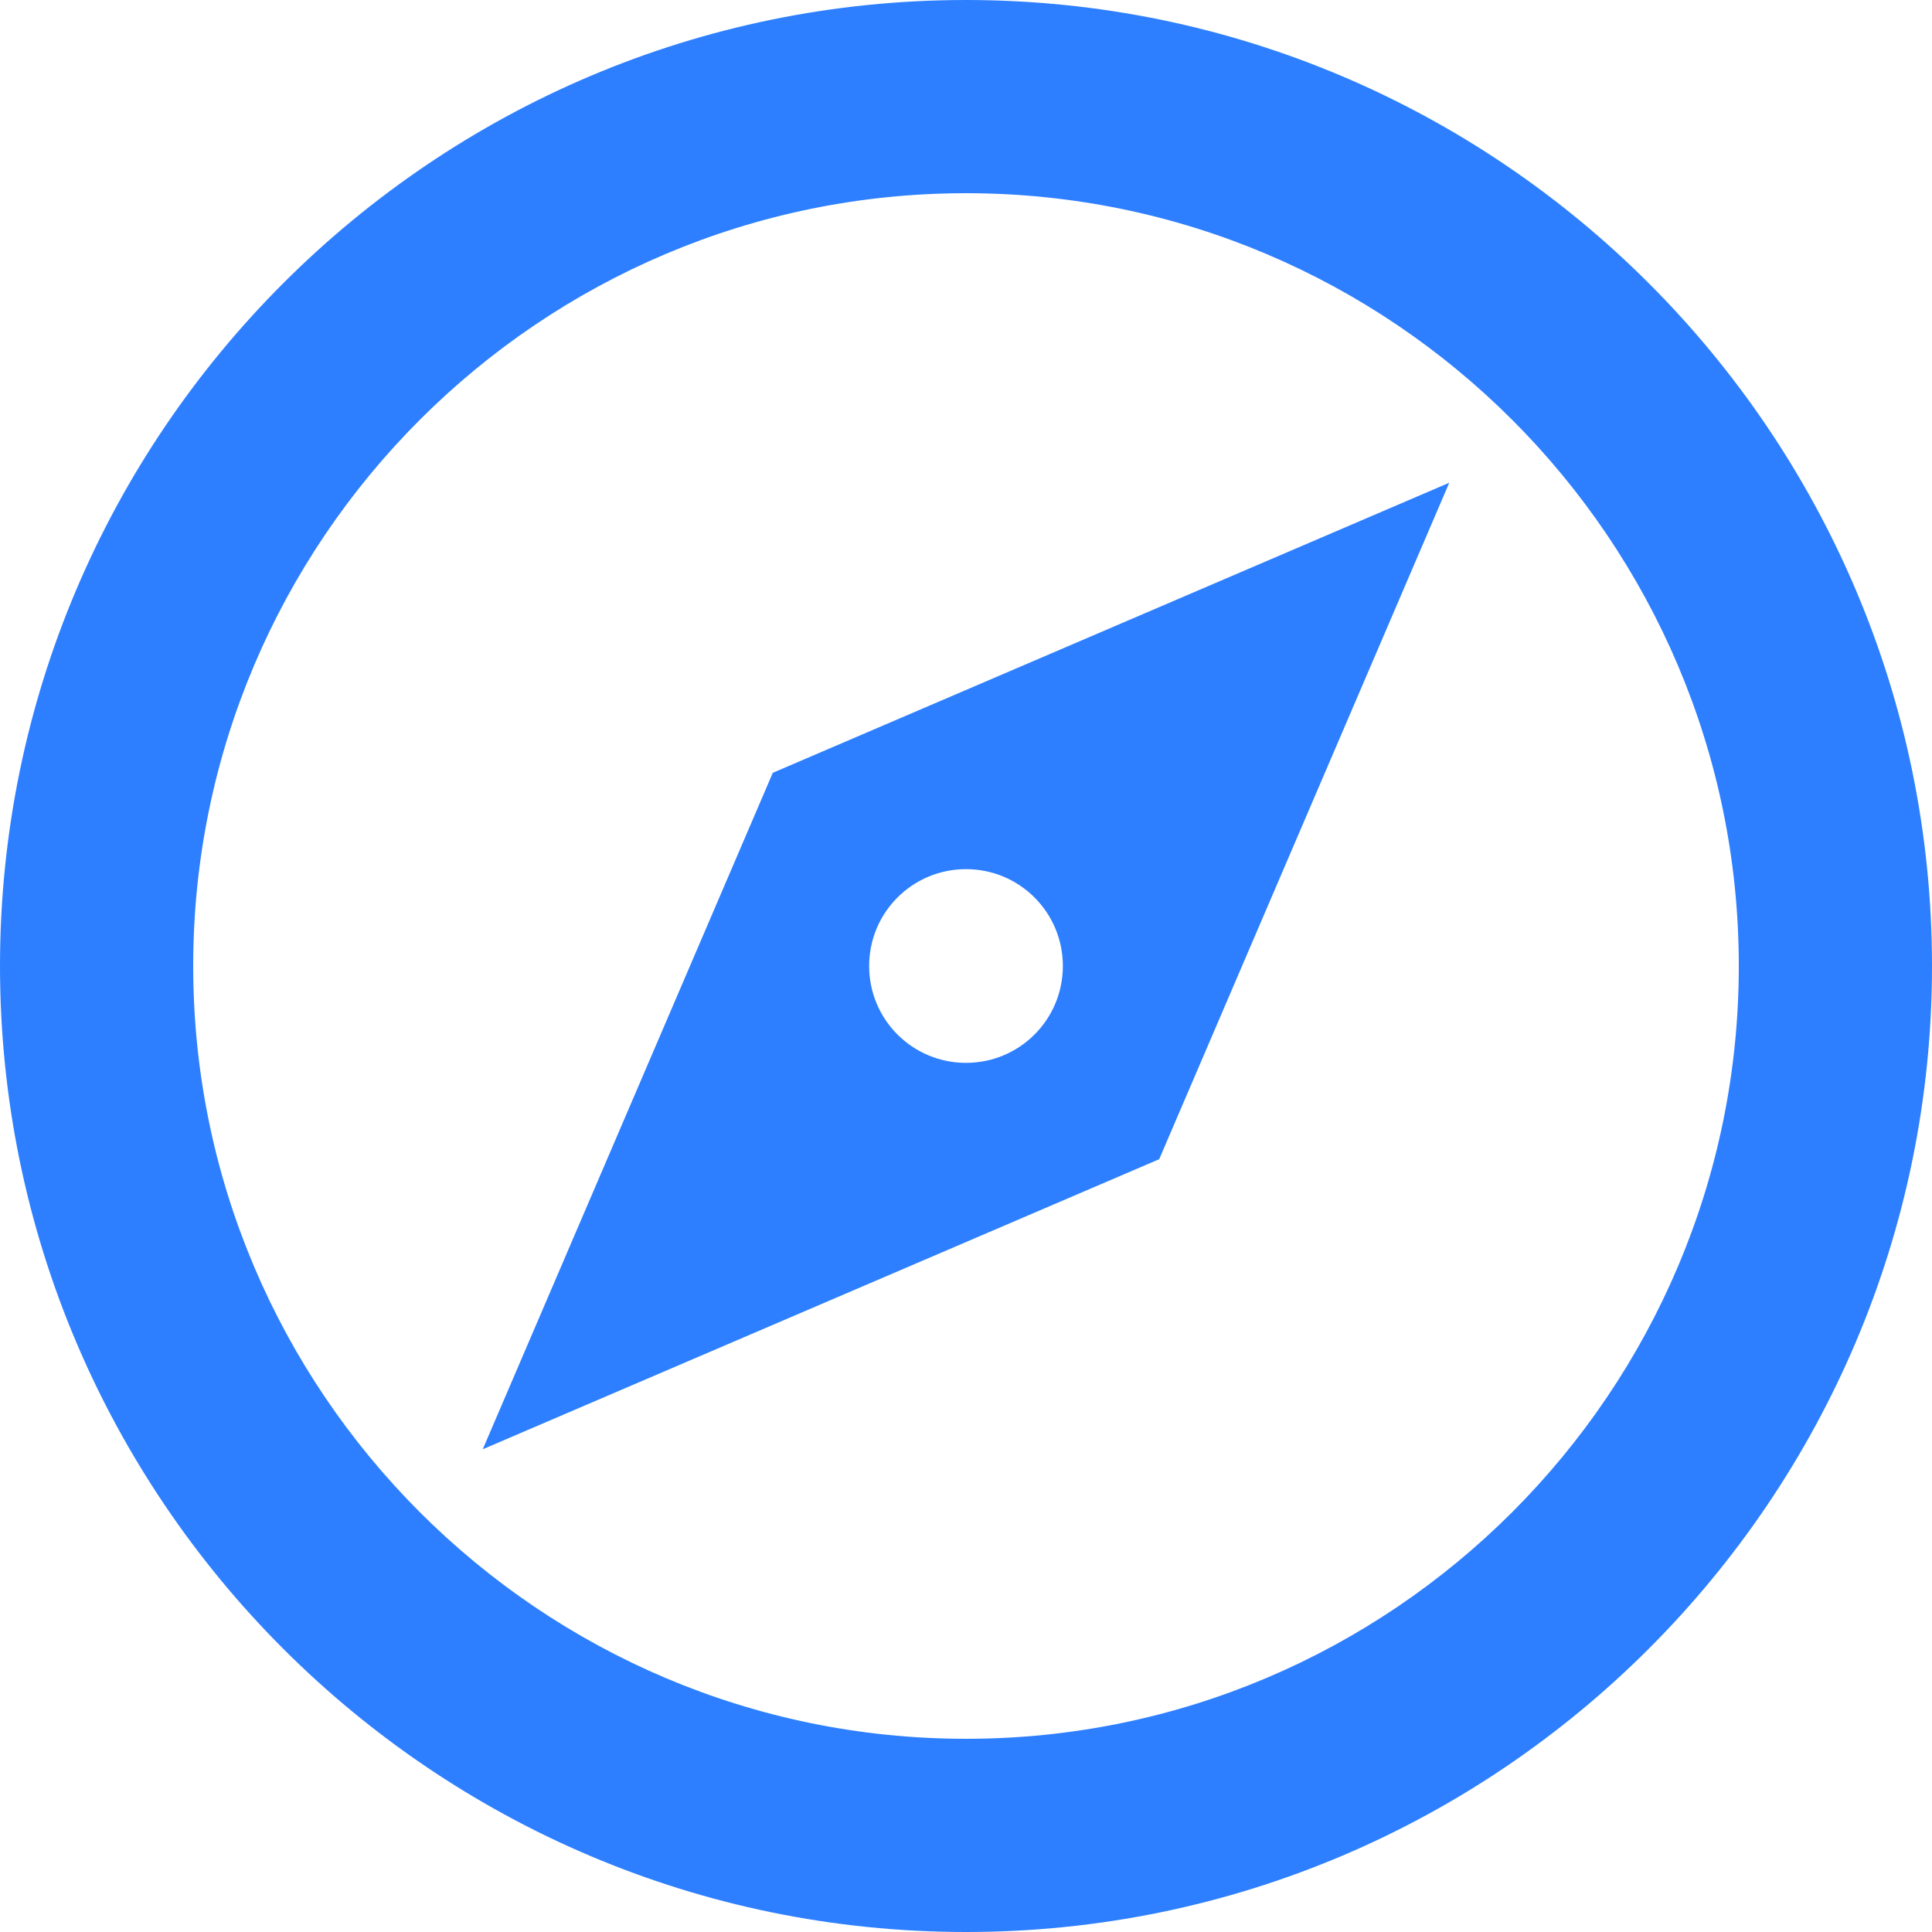
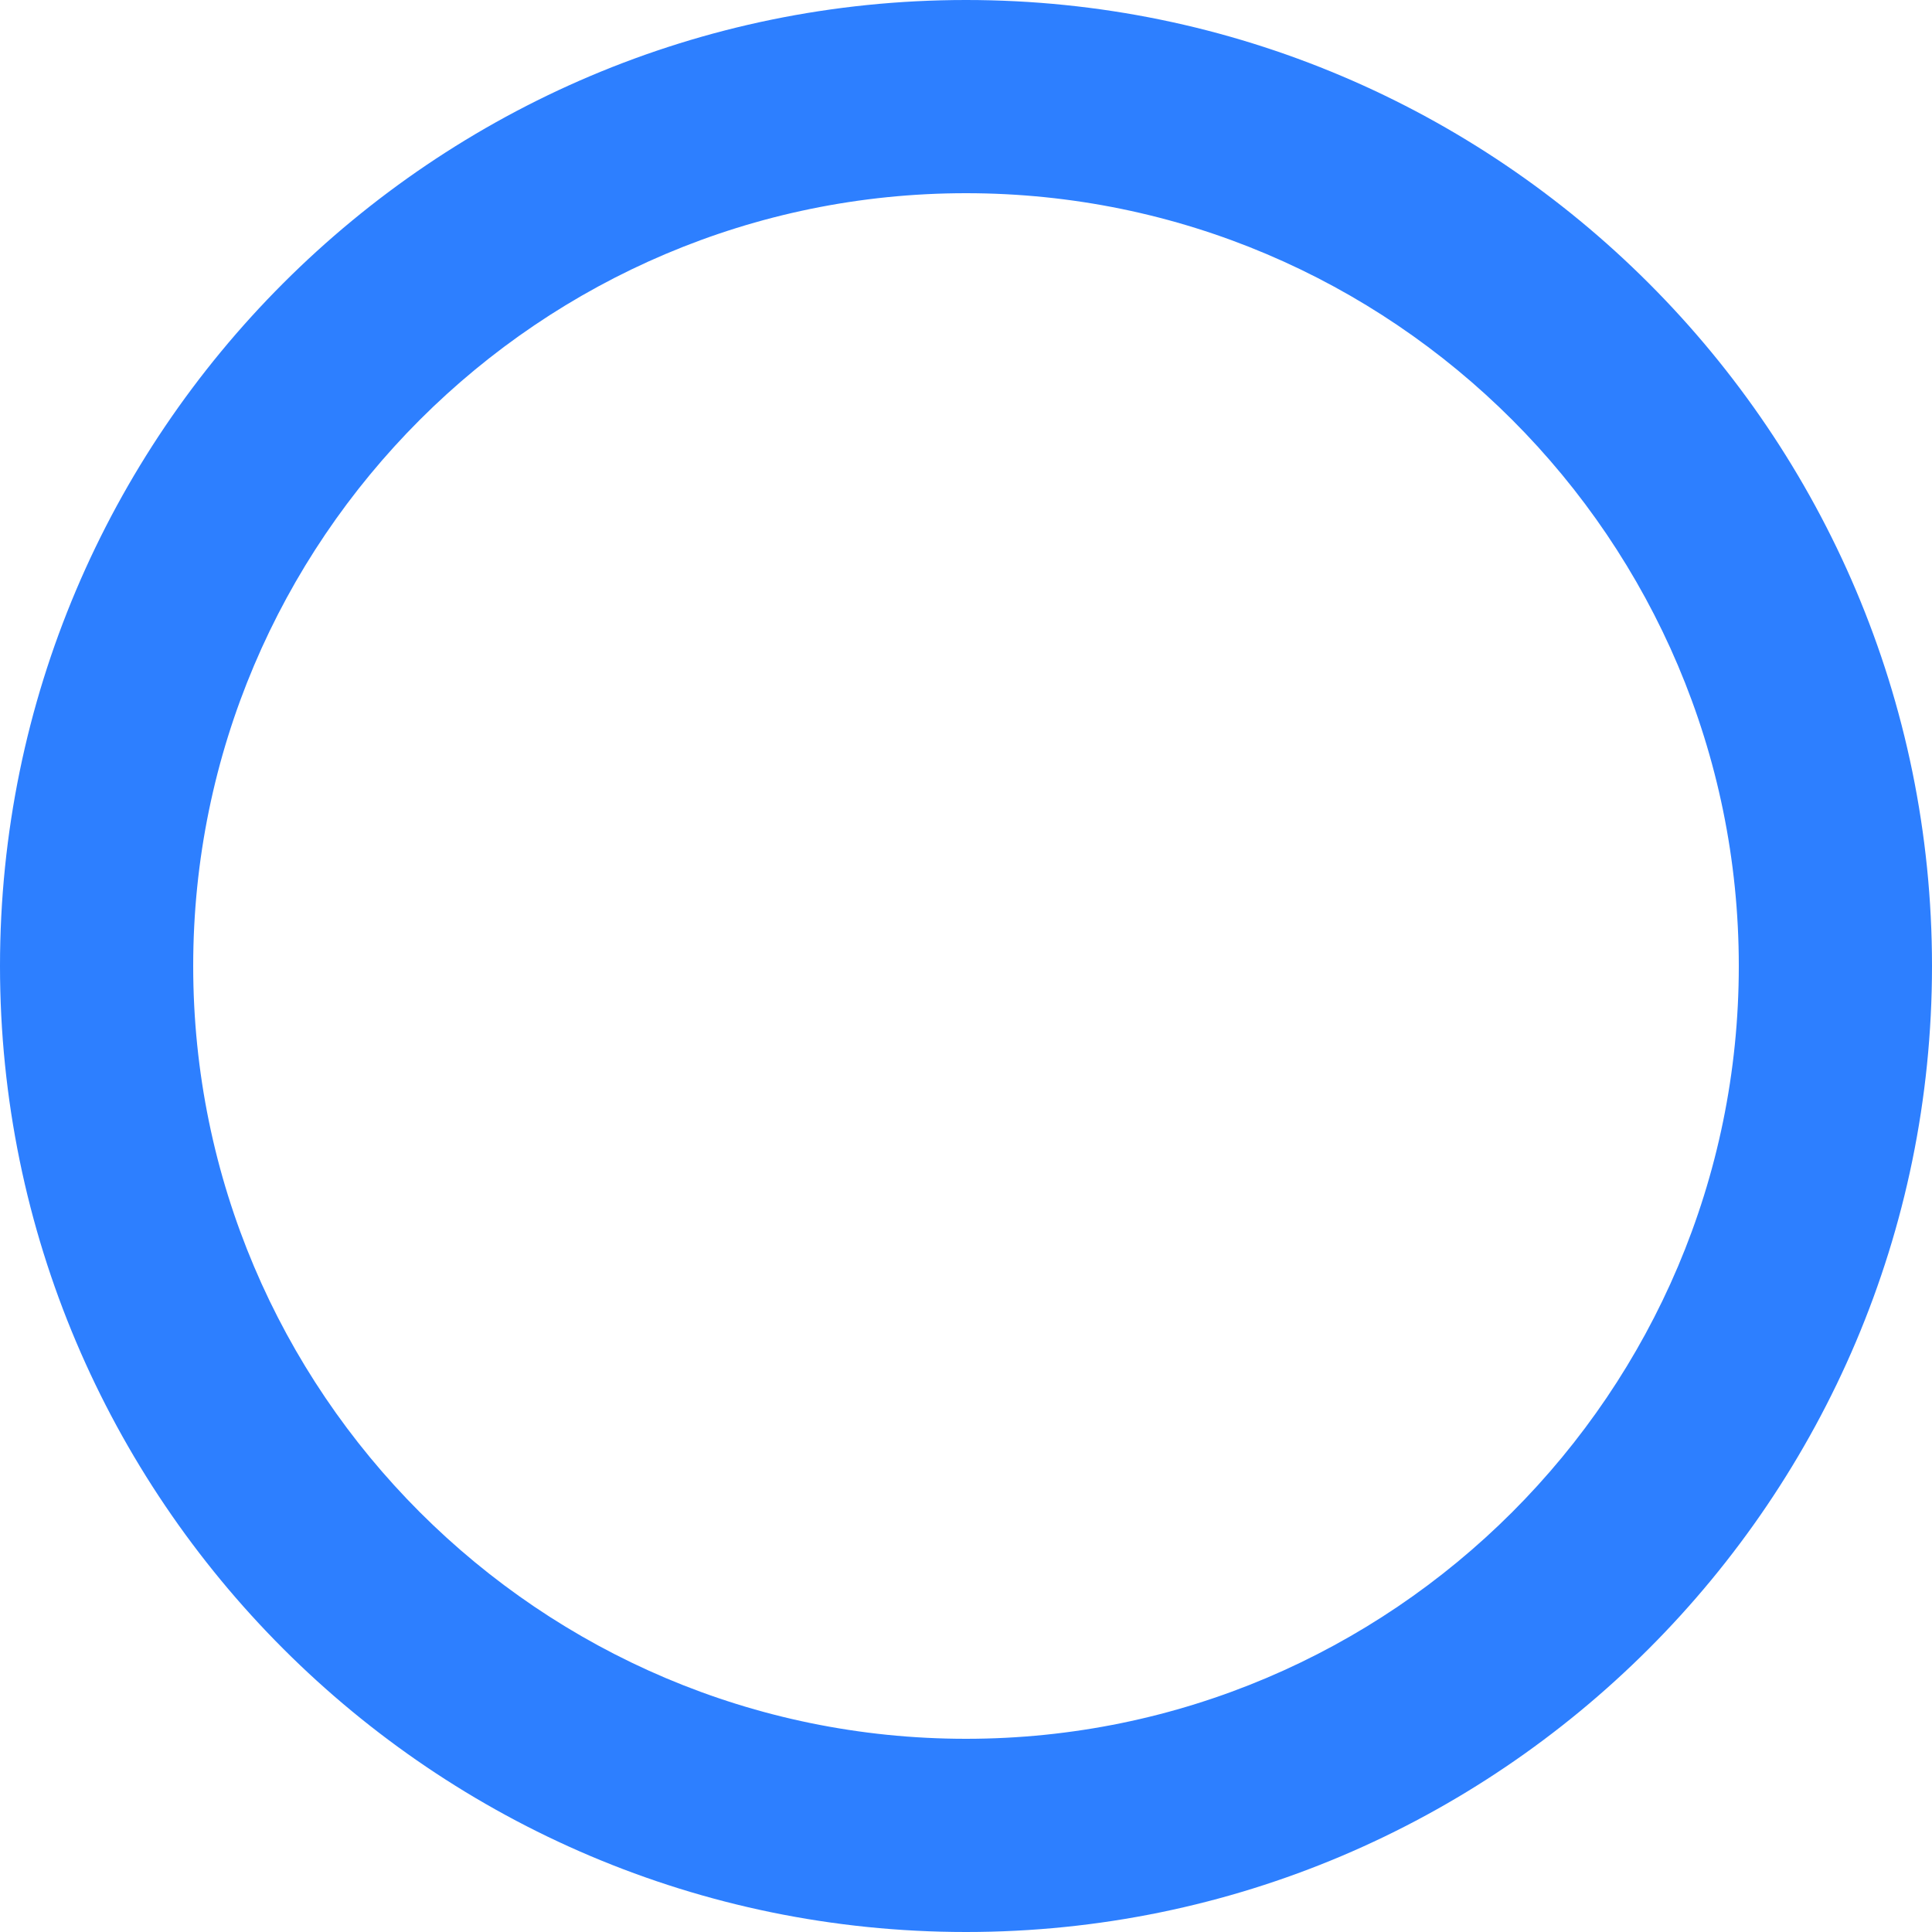
<svg xmlns="http://www.w3.org/2000/svg" version="1.1" width="512" height="512" x="0" y="0" viewBox="0 0 375 375" style="enable-background:new 0 0 512 512" xml:space="preserve" class="">
  <g>
    <path d="M187.5 0C84.1 0 0 84.1 0 187.5S84.1 375 187.5 375 375 290.9 375 187.5 290.9 0 187.5 0zm0 337.5c-82.7 0-150-67.3-150-150s67.3-150 150-150 150 67.3 150 150-67.3 150-150 150z" fill="#2d7fff" opacity="1" data-original="#000000" />
-     <path d="M150 150 93.7 281.3 225 225l56.3-131.3L150 150zm37.5 56.3c-10.4 0-18.8-8.4-18.8-18.8s8.4-18.8 18.8-18.8 18.8 8.4 18.8 18.8-8.4 18.8-18.8 18.8z" fill="#2d7fff" opacity="1" data-original="#000000" />
  </g>
</svg>